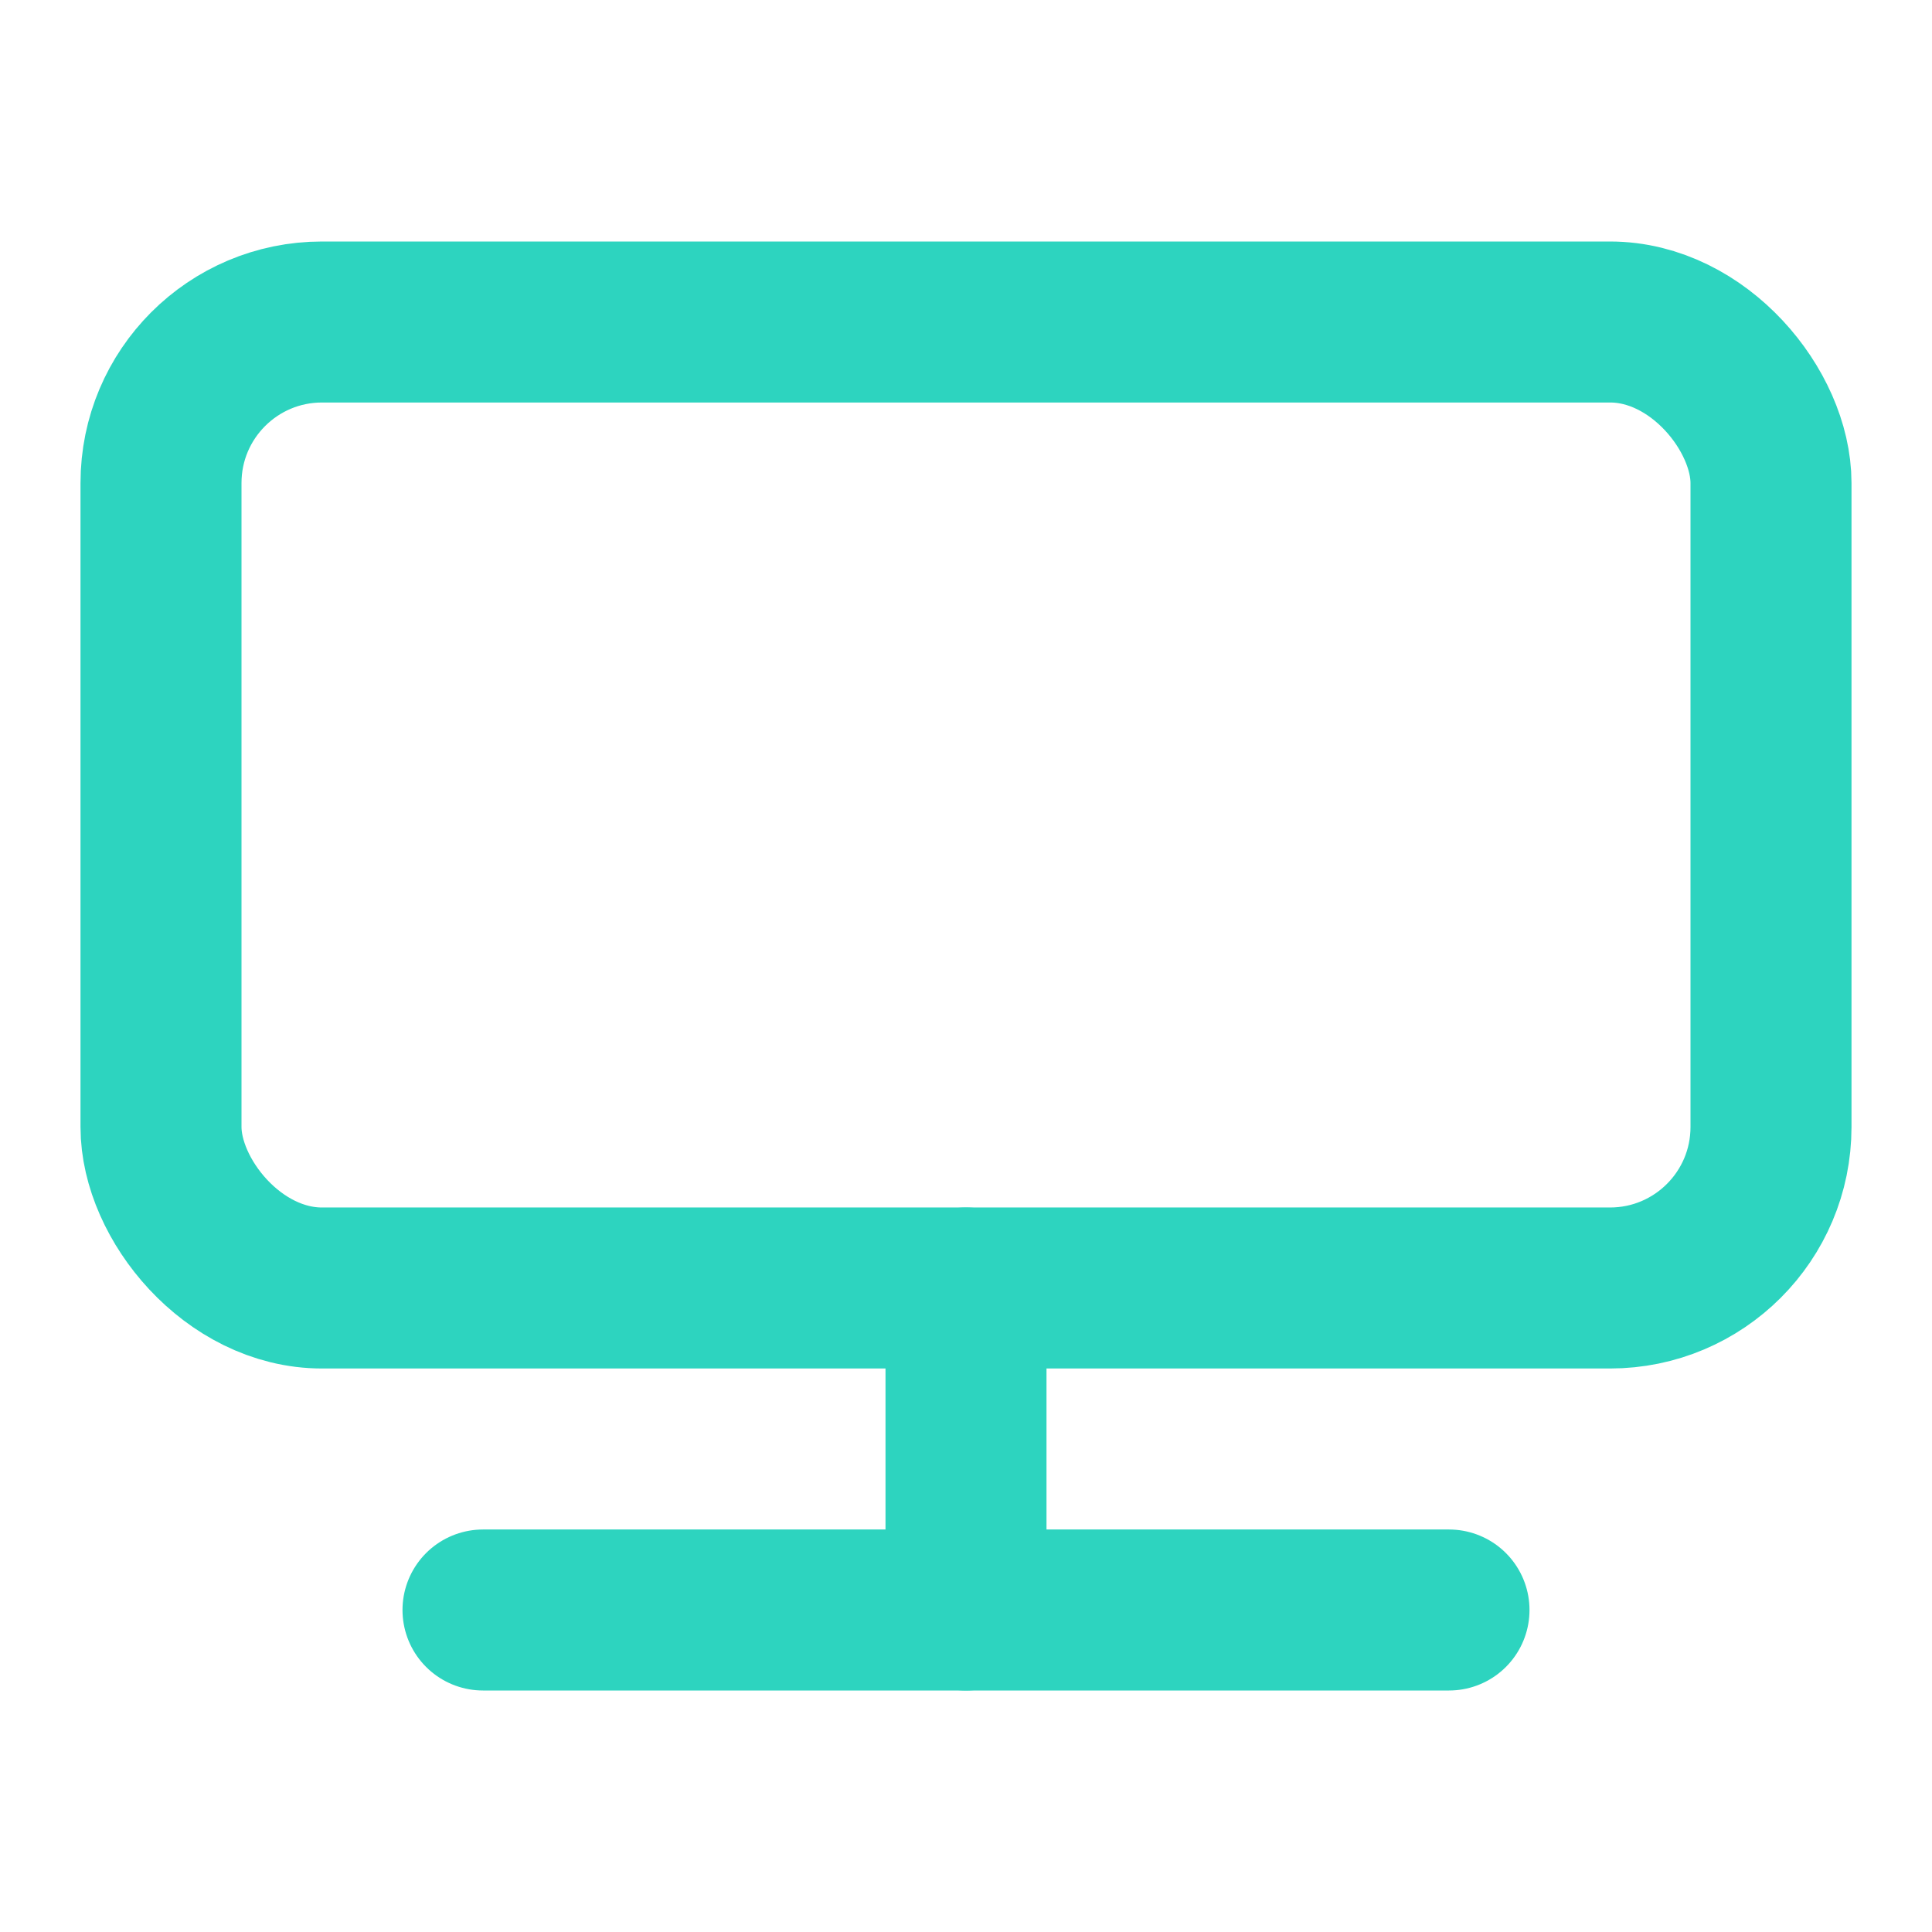
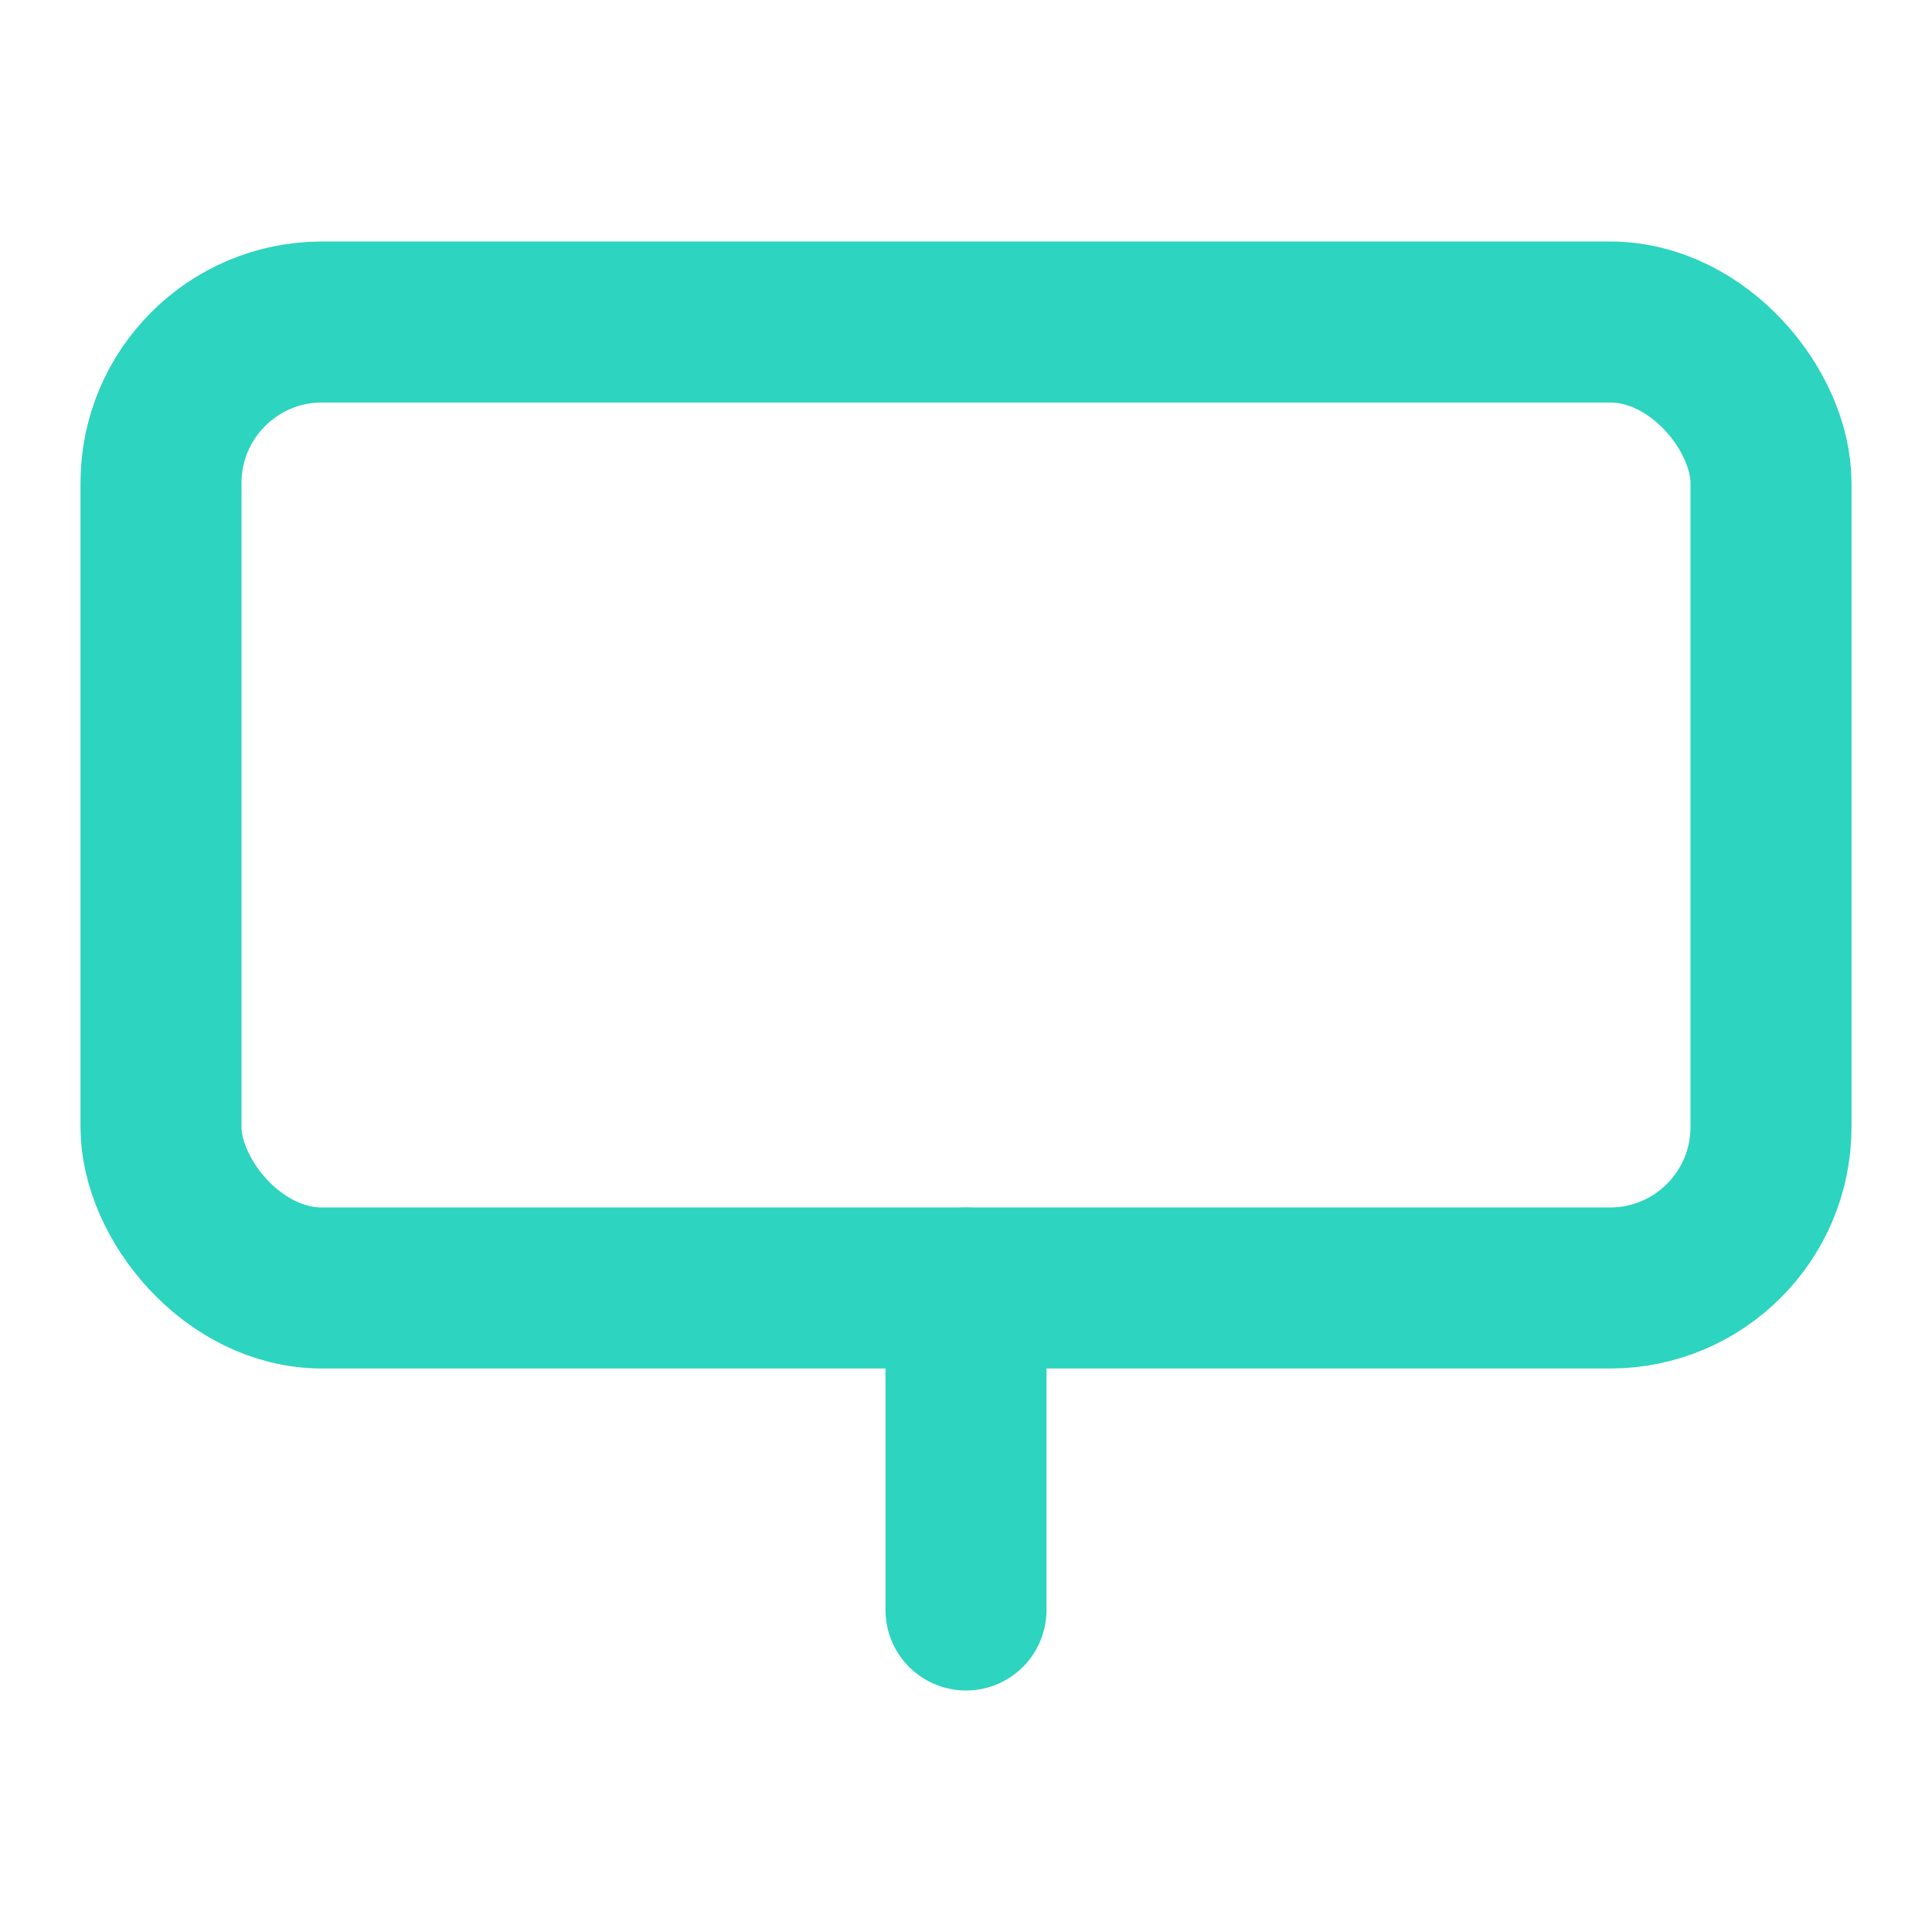
<svg xmlns="http://www.w3.org/2000/svg" width="32" height="32" viewBox="0 0 24 24" fill="none" stroke="#2DD4BF" stroke-width="2" stroke-linecap="round" stroke-linejoin="round">
  <rect x="2" y="4" width="20" height="12" rx="2" ry="2" />
-   <line x1="6" y1="20" x2="18" y2="20" />
  <line x1="12" y1="16" x2="12" y2="20" />
</svg>